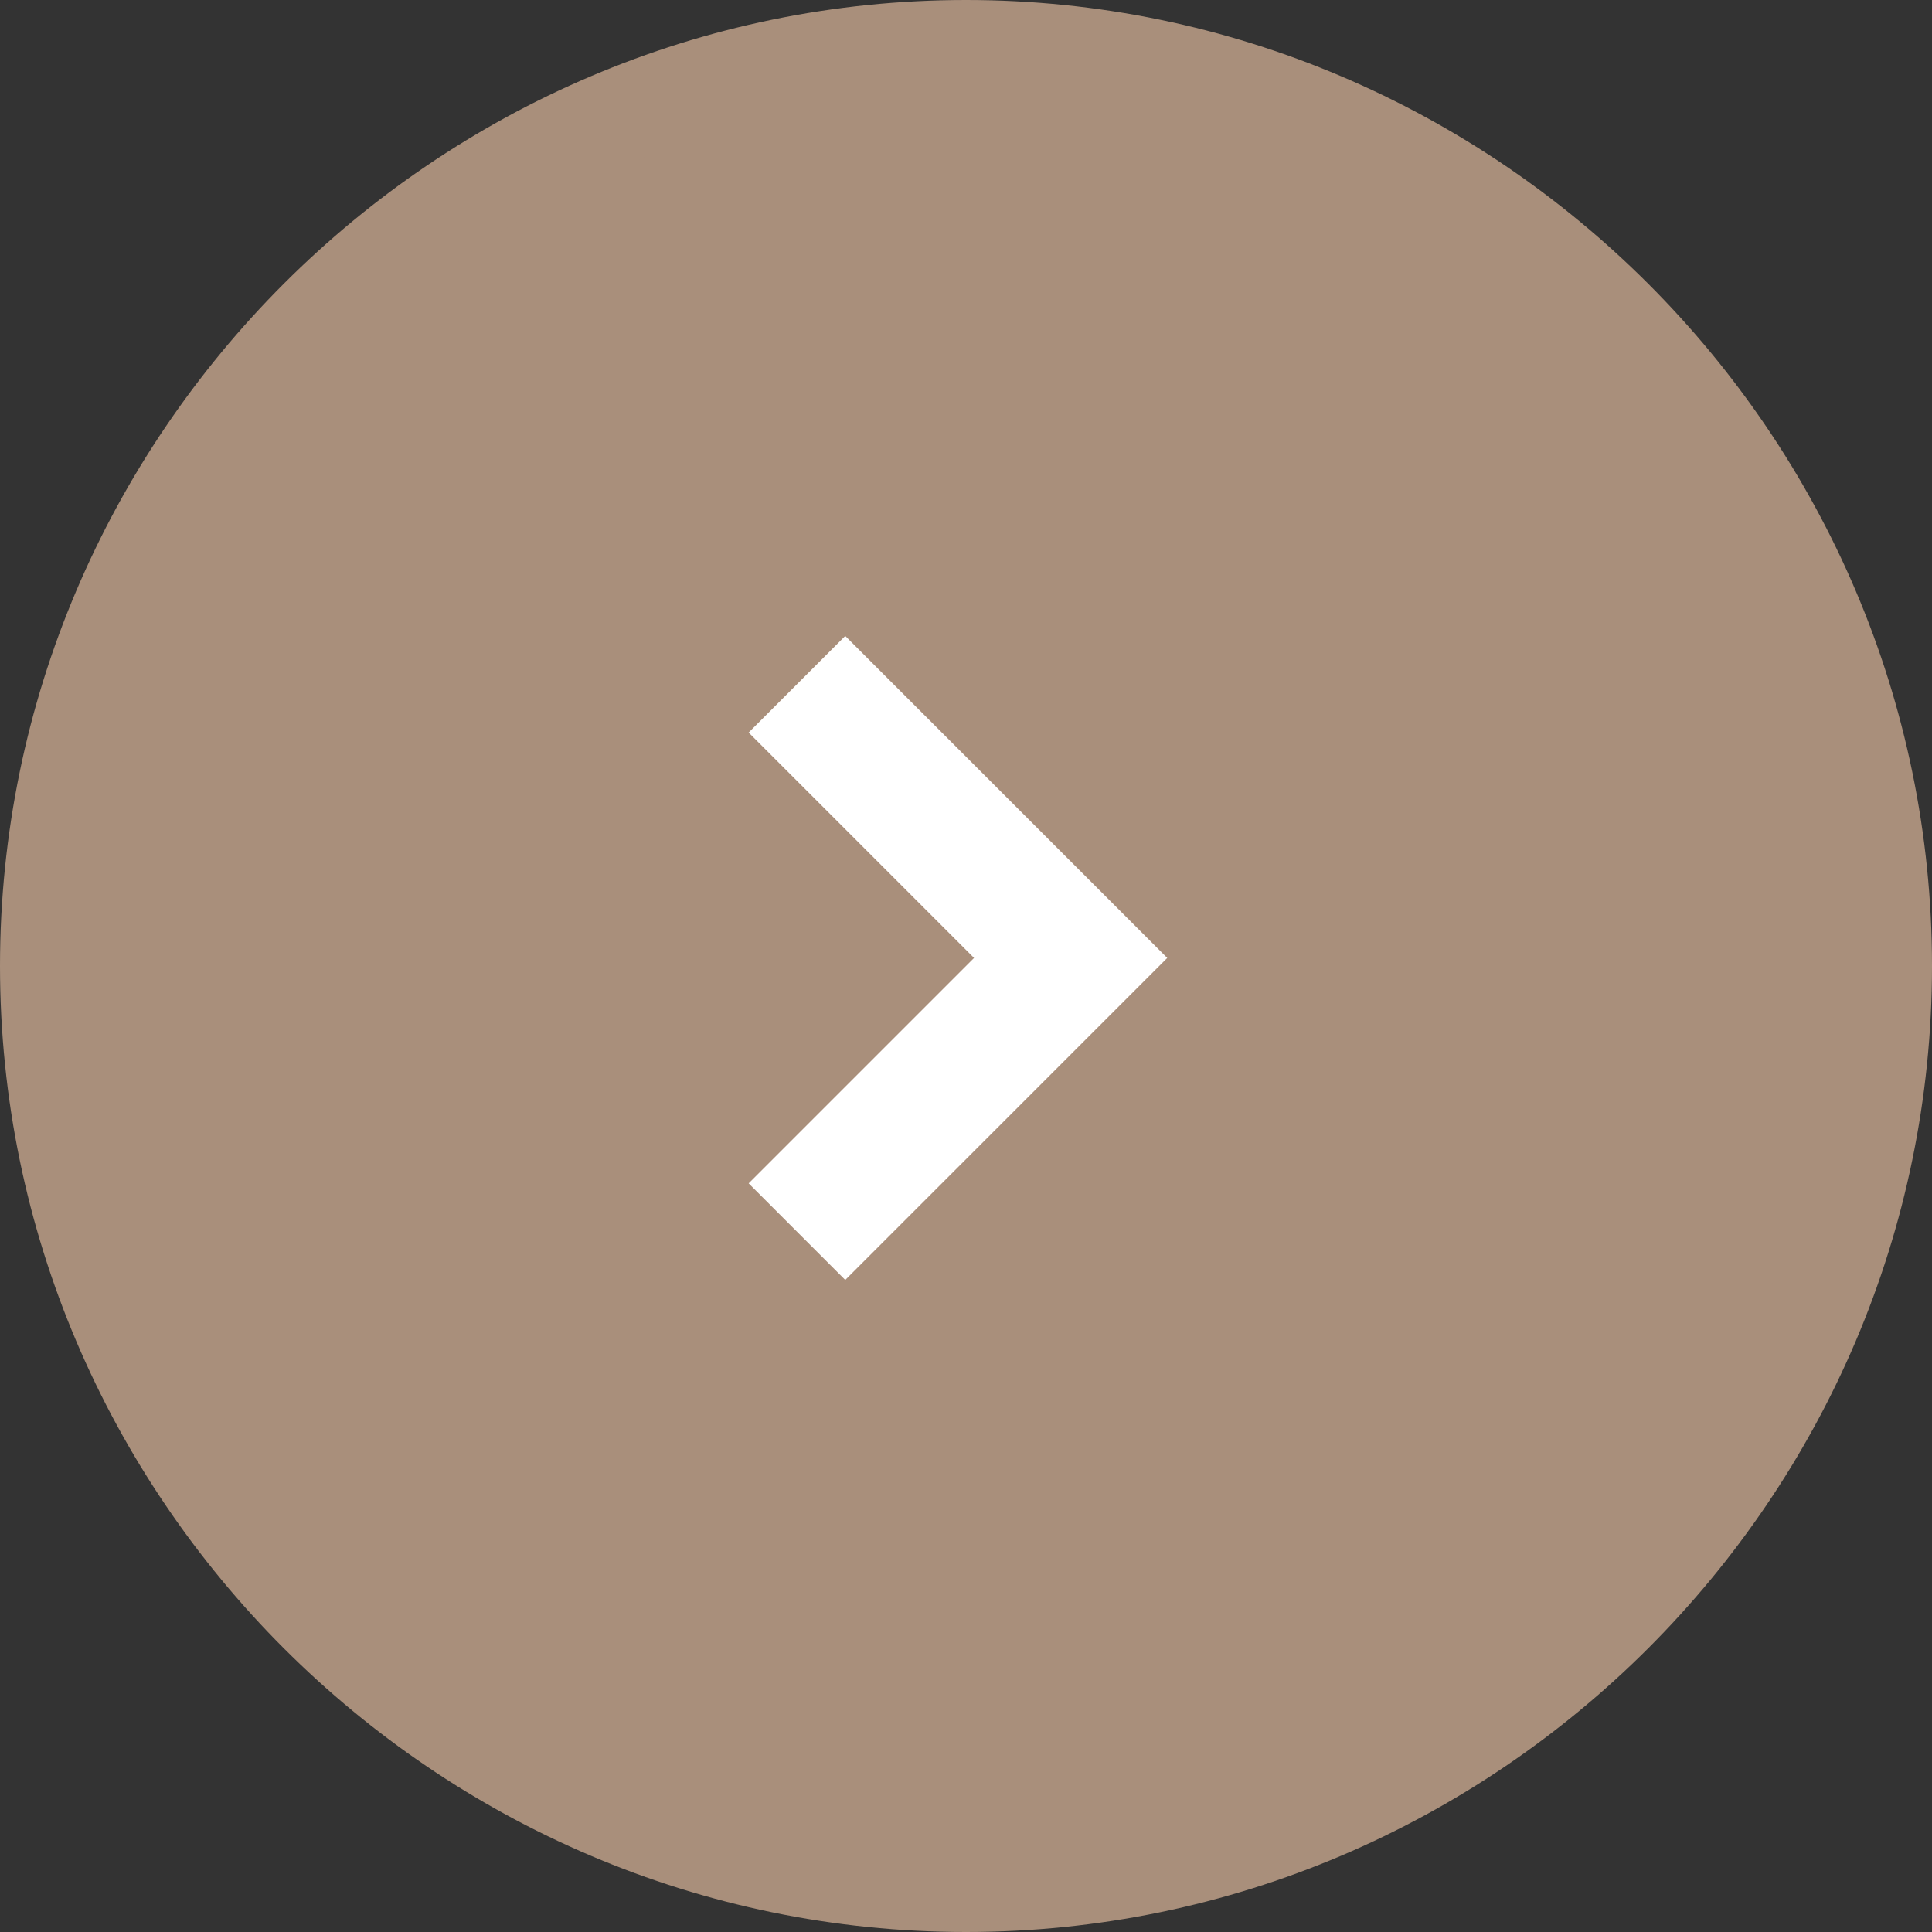
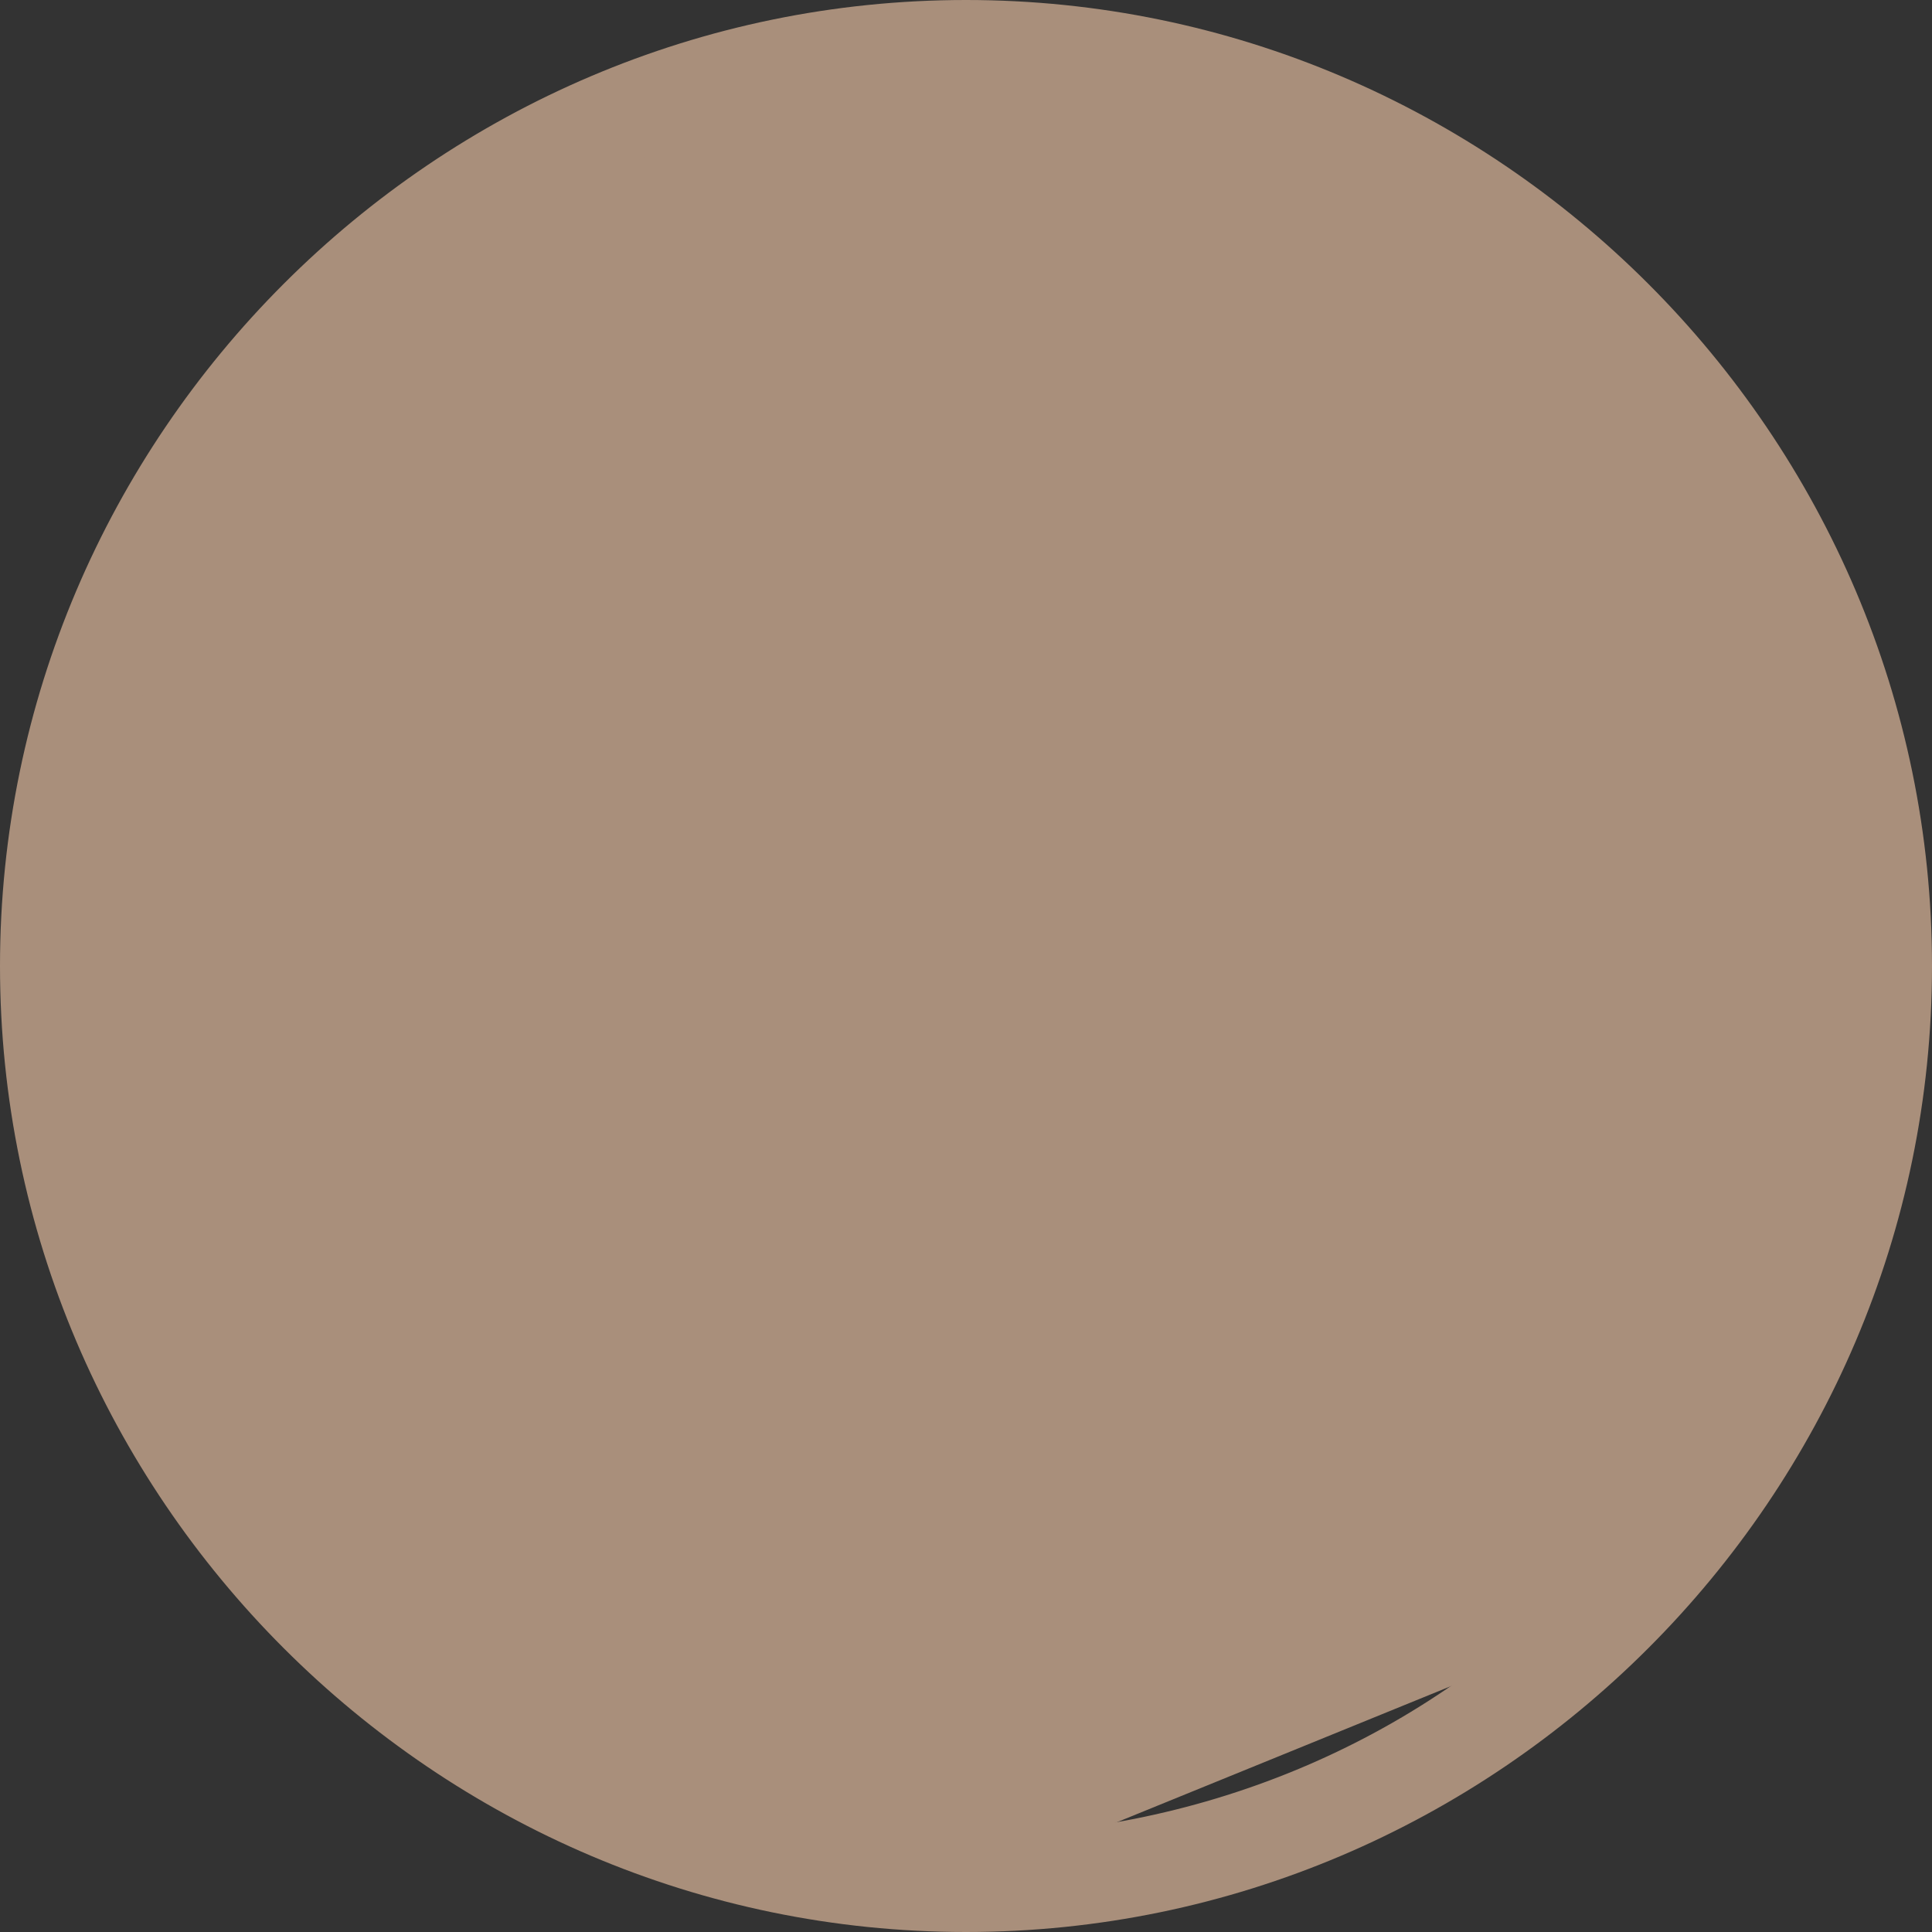
<svg xmlns="http://www.w3.org/2000/svg" id="_グループ_5522" data-name="グループ_5522" version="1.1" viewBox="0 0 24 24">
  <rect x="0" y="0" width="24" height="24" fill="#333333" stroke="none" />
  <defs>
    <style>
      .st0 {
        fill: #a98f7b;
      }

      .st1 {
        fill: #fff;
      }
    </style>
  </defs>
  <g id="_パス_15095" data-name="パス_15095">
-     <path class="st0" d="M12,23.4c-3,0-5.9-1.2-8.1-3.3C1.8,17.9.6,15,.6,12S1.8,6.1,3.9,3.9C6.1,1.8,9,.6,12,.6s5.9,1.2,8.1,3.3c2.2,2.2,3.3,5,3.3,8.1s-1.2,5.9-3.3,8.1c-2.2,2.2-5,3.3-8.1,3.3Z" />
+     <path class="st0" d="M12,23.4c-3,0-5.9-1.2-8.1-3.3C1.8,17.9.6,15,.6,12S1.8,6.1,3.9,3.9C6.1,1.8,9,.6,12,.6s5.9,1.2,8.1,3.3c2.2,2.2,3.3,5,3.3,8.1s-1.2,5.9-3.3,8.1Z" />
    <path class="st0" d="M12,1.2c-2.9,0-5.6,1.1-7.6,3.2-2,2-3.2,4.8-3.2,7.6s1.1,5.6,3.2,7.6c2,2,4.8,3.2,7.6,3.2s5.6-1.1,7.6-3.2c2-2,3.2-4.8,3.2-7.6s-1.1-5.6-3.2-7.6c-2-2-4.8-3.2-7.6-3.2M12,0c6.6,0,12,5.4,12,12s-5.4,12-12,12S0,18.6,0,12,5.4,0,12,0Z" />
  </g>
  <g id="Icon_-_ArrowRight_-_Small">
-     <path id="_パス_36" data-name="パス_36" class="st1" d="M14.5,11.9l-4,4-1.2-1.2,2.8-2.8-2.8-2.8,1.2-1.2,4,4Z" />
-   </g>
+     </g>
</svg>